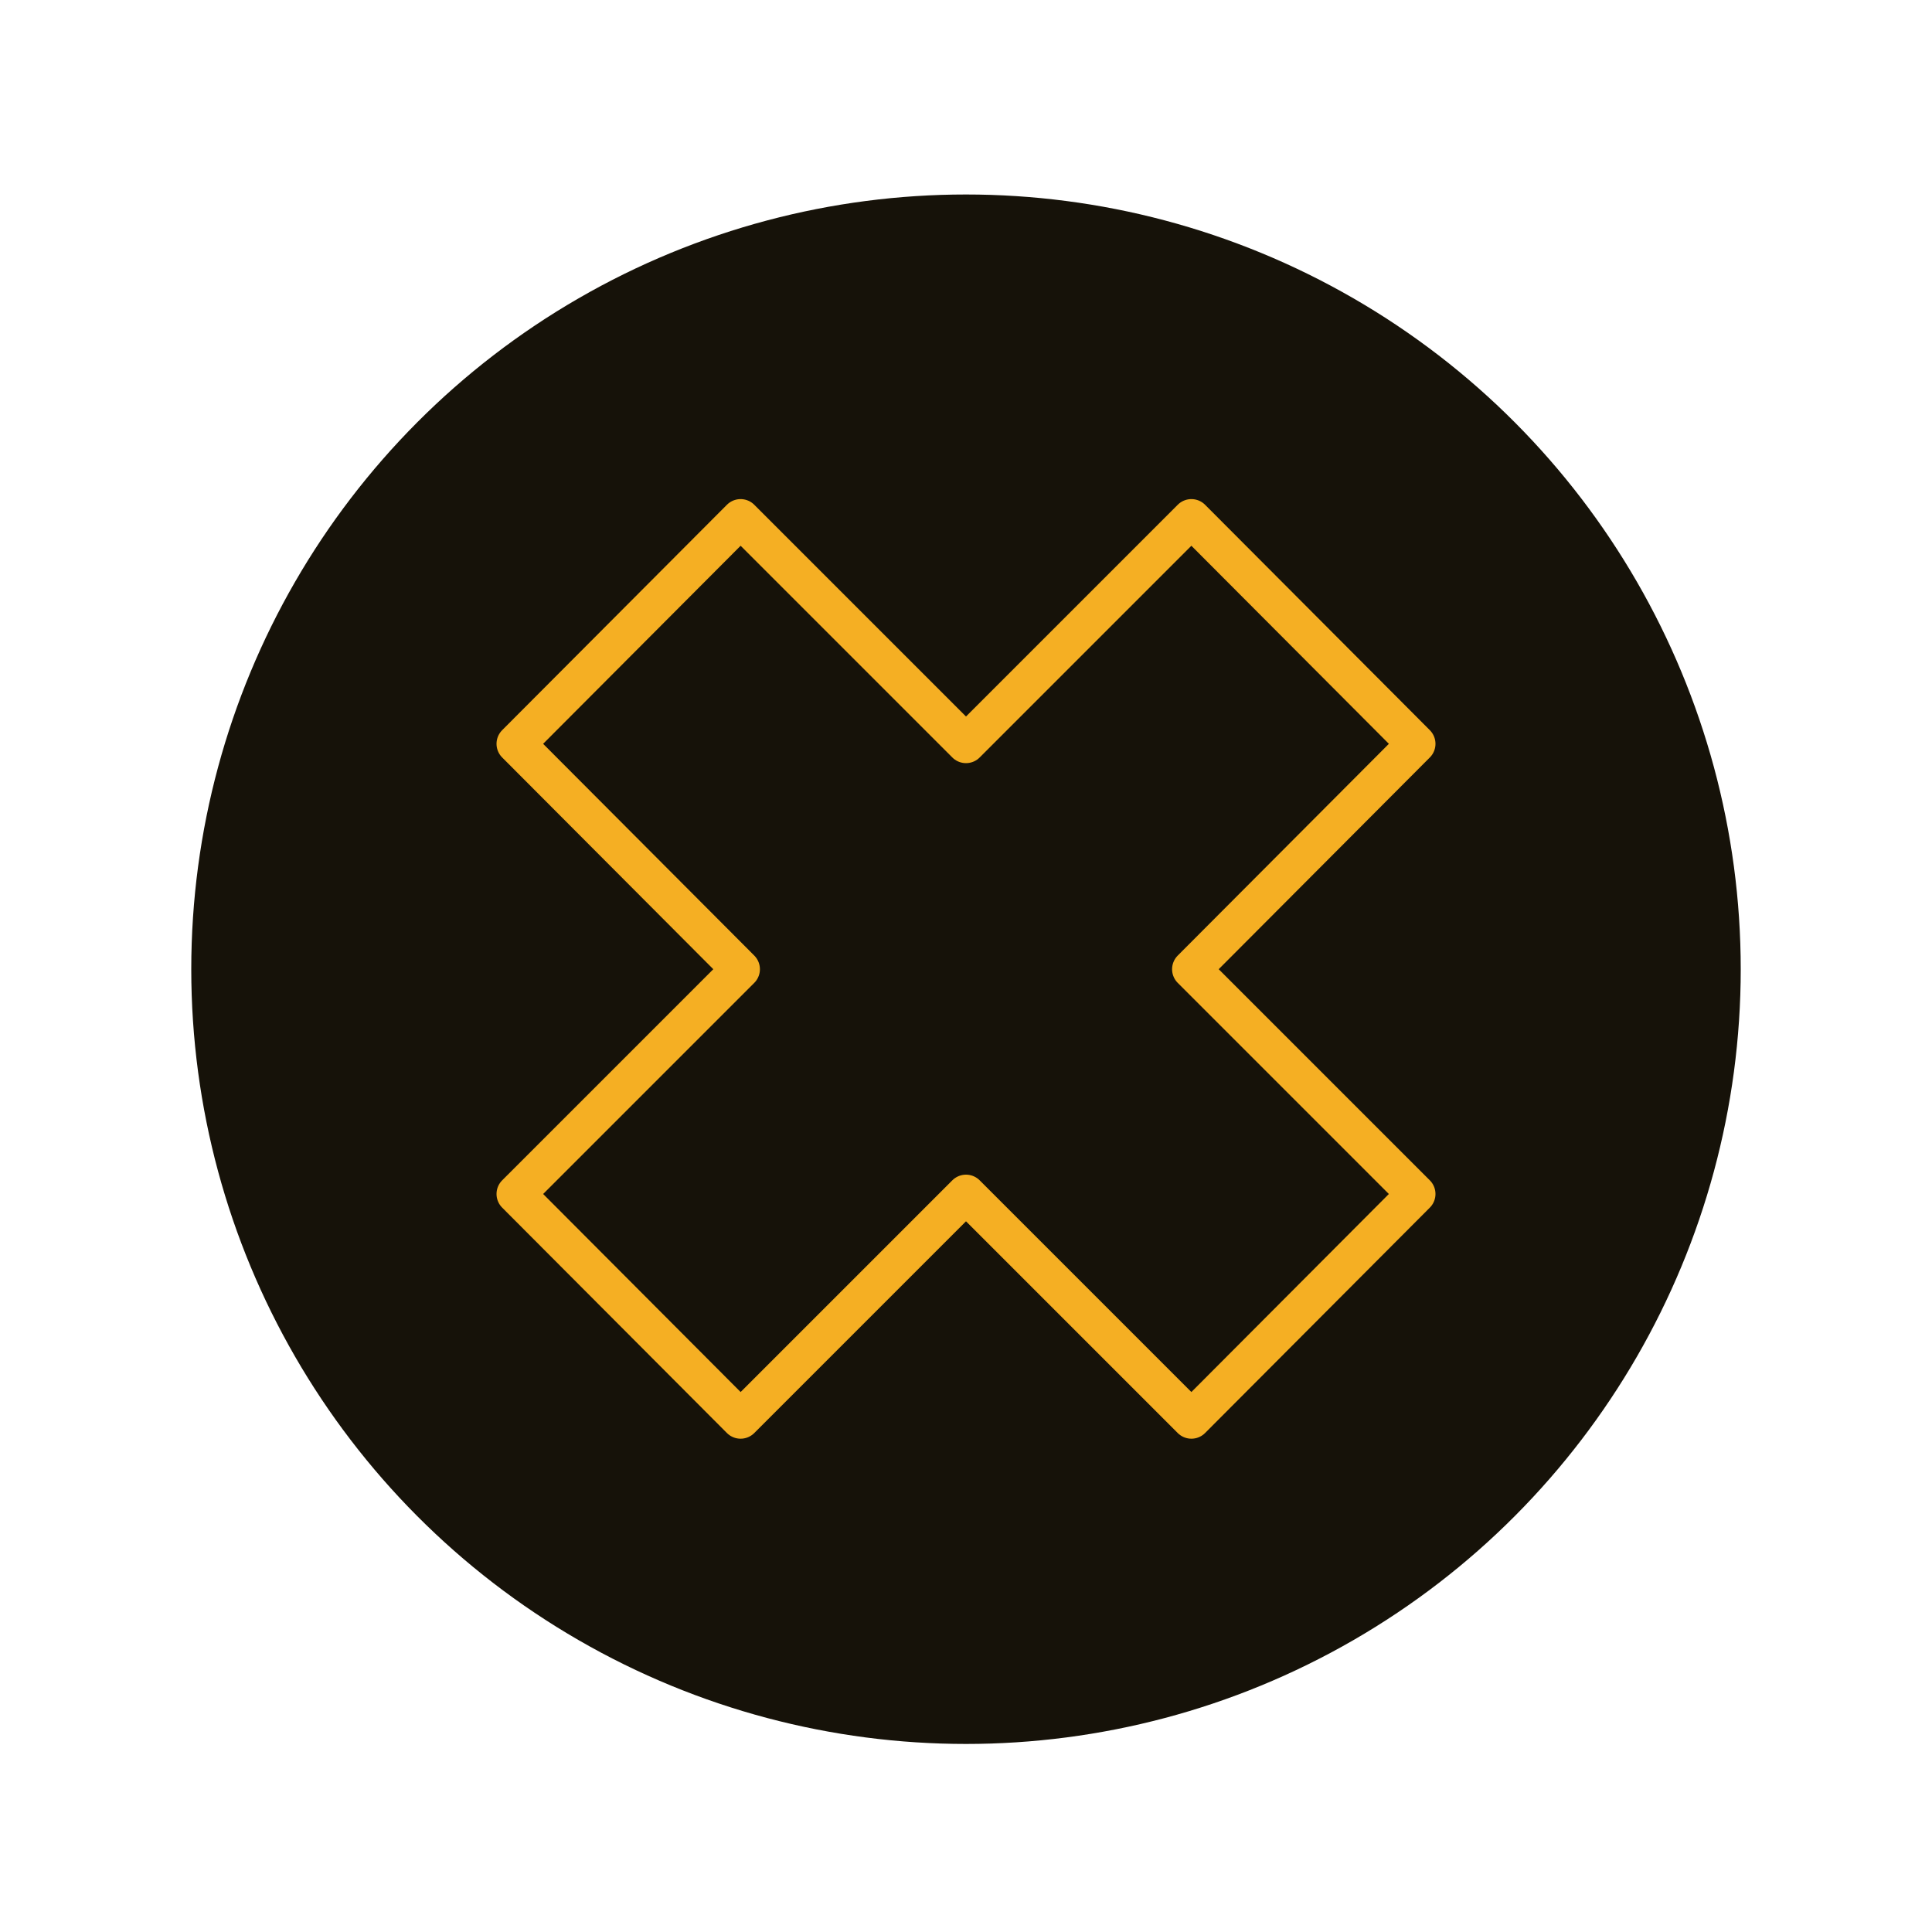
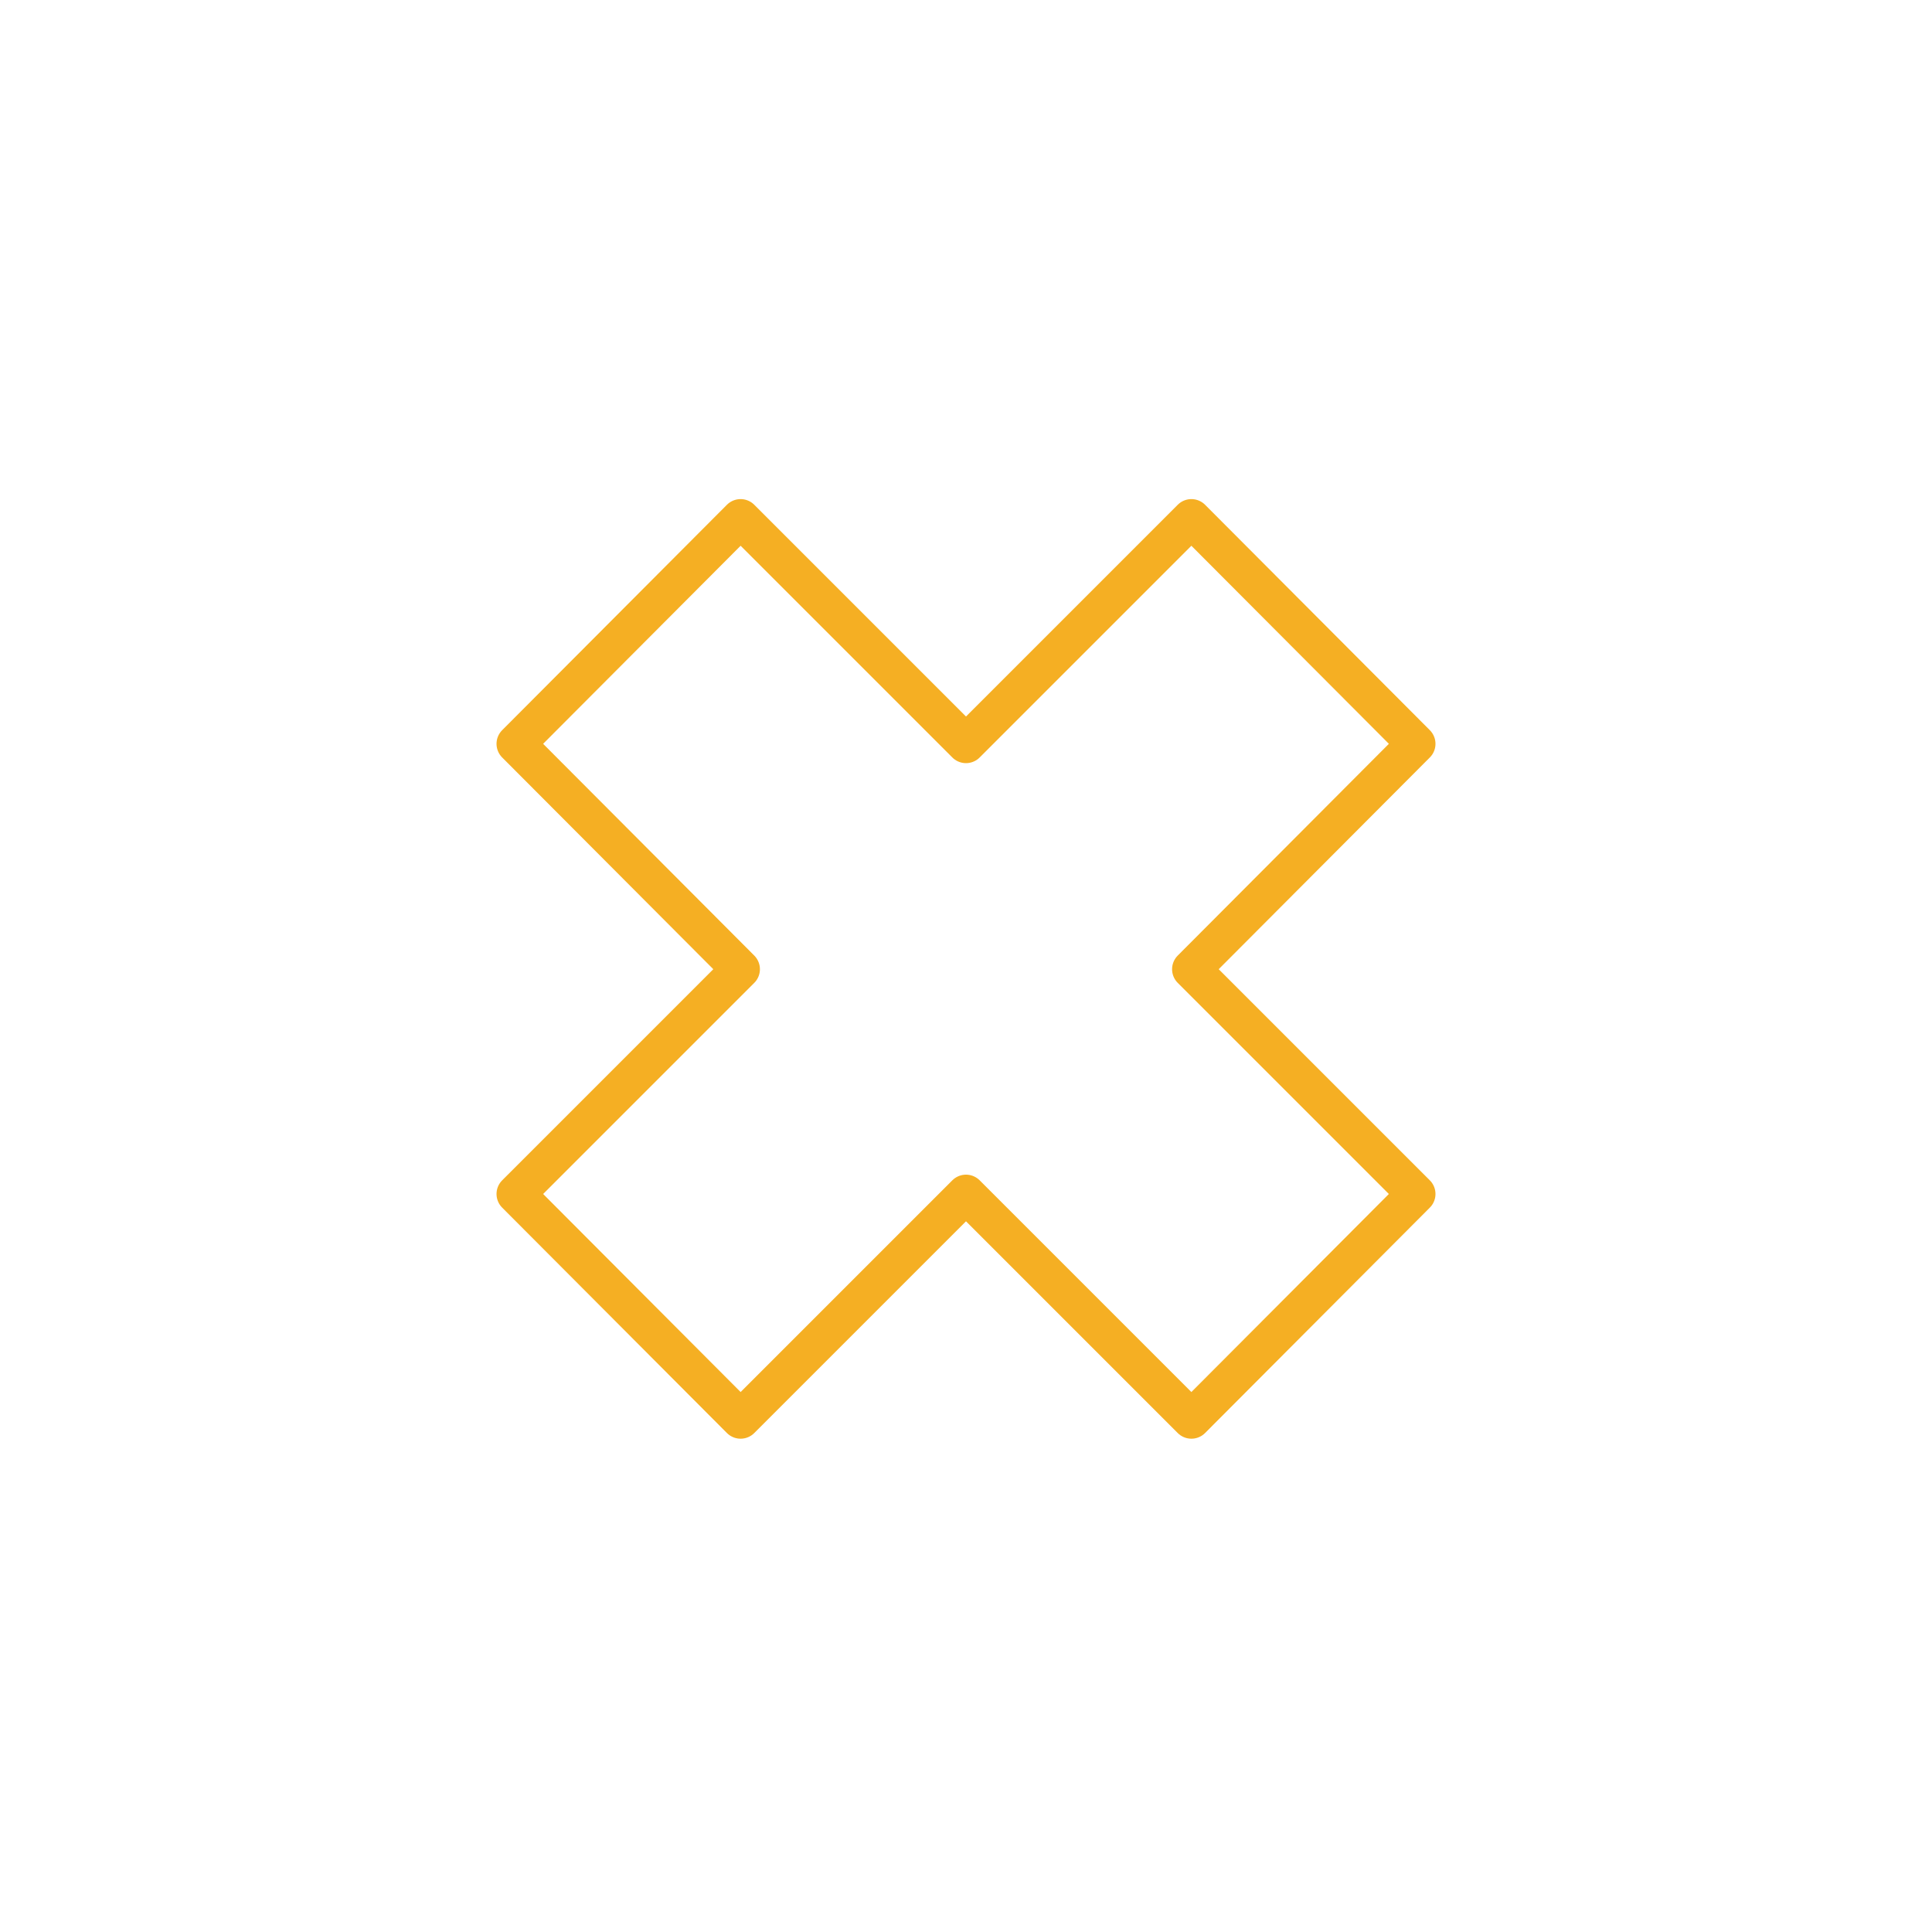
<svg xmlns="http://www.w3.org/2000/svg" id="Warstwa_1" x="0px" y="0px" viewBox="0 0 300 300" style="enable-background:new 0 0 300 300;" xml:space="preserve">
  <style type="text/css"> .st0{fill:#161209;} .st1{fill:none;stroke:#F5AF23;stroke-width:6;stroke-linecap:round;stroke-linejoin:round;stroke-miterlimit:10;} </style>
-   <circle class="st0" cx="150" cy="150.5" r="120.3" />
  <polygon class="st1" points="150,115.5 115,80.5 80.1,115.5 115,150.5 80.1,185.4 115,220.4 150,185.4 185,220.4 219.9,185.4 185,150.5 219.9,115.5 185,80.5 " />
</svg>